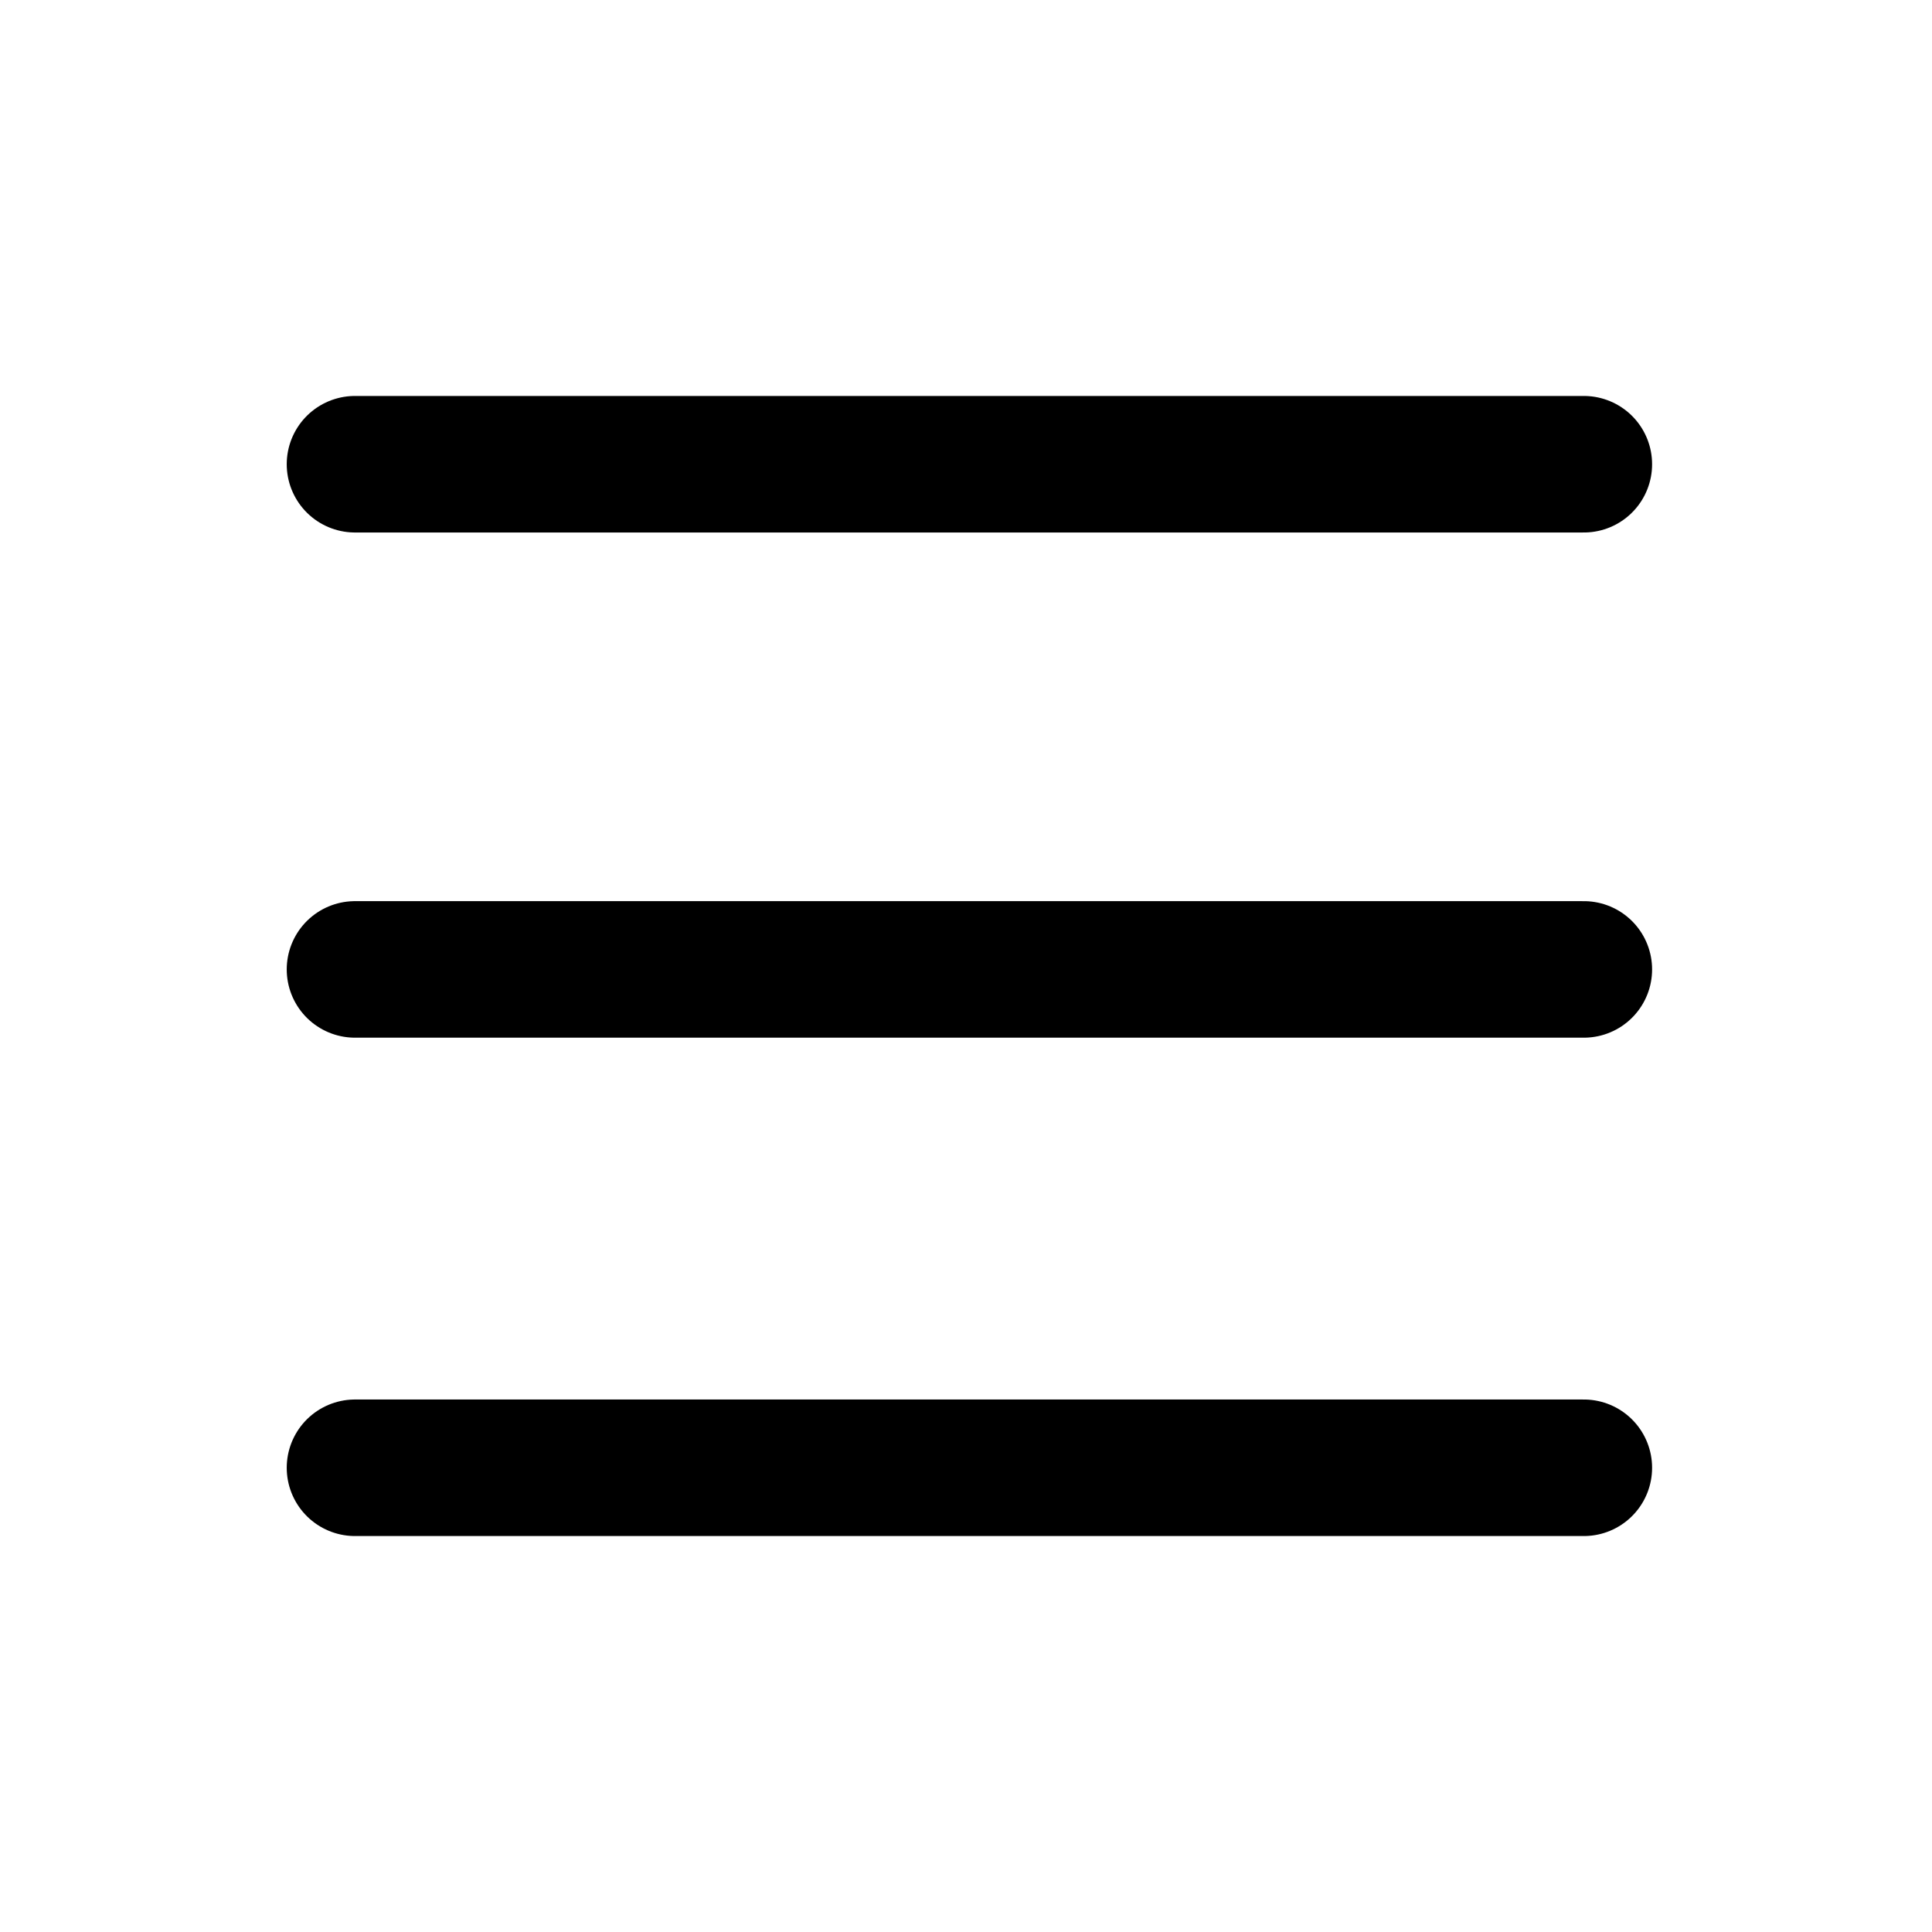
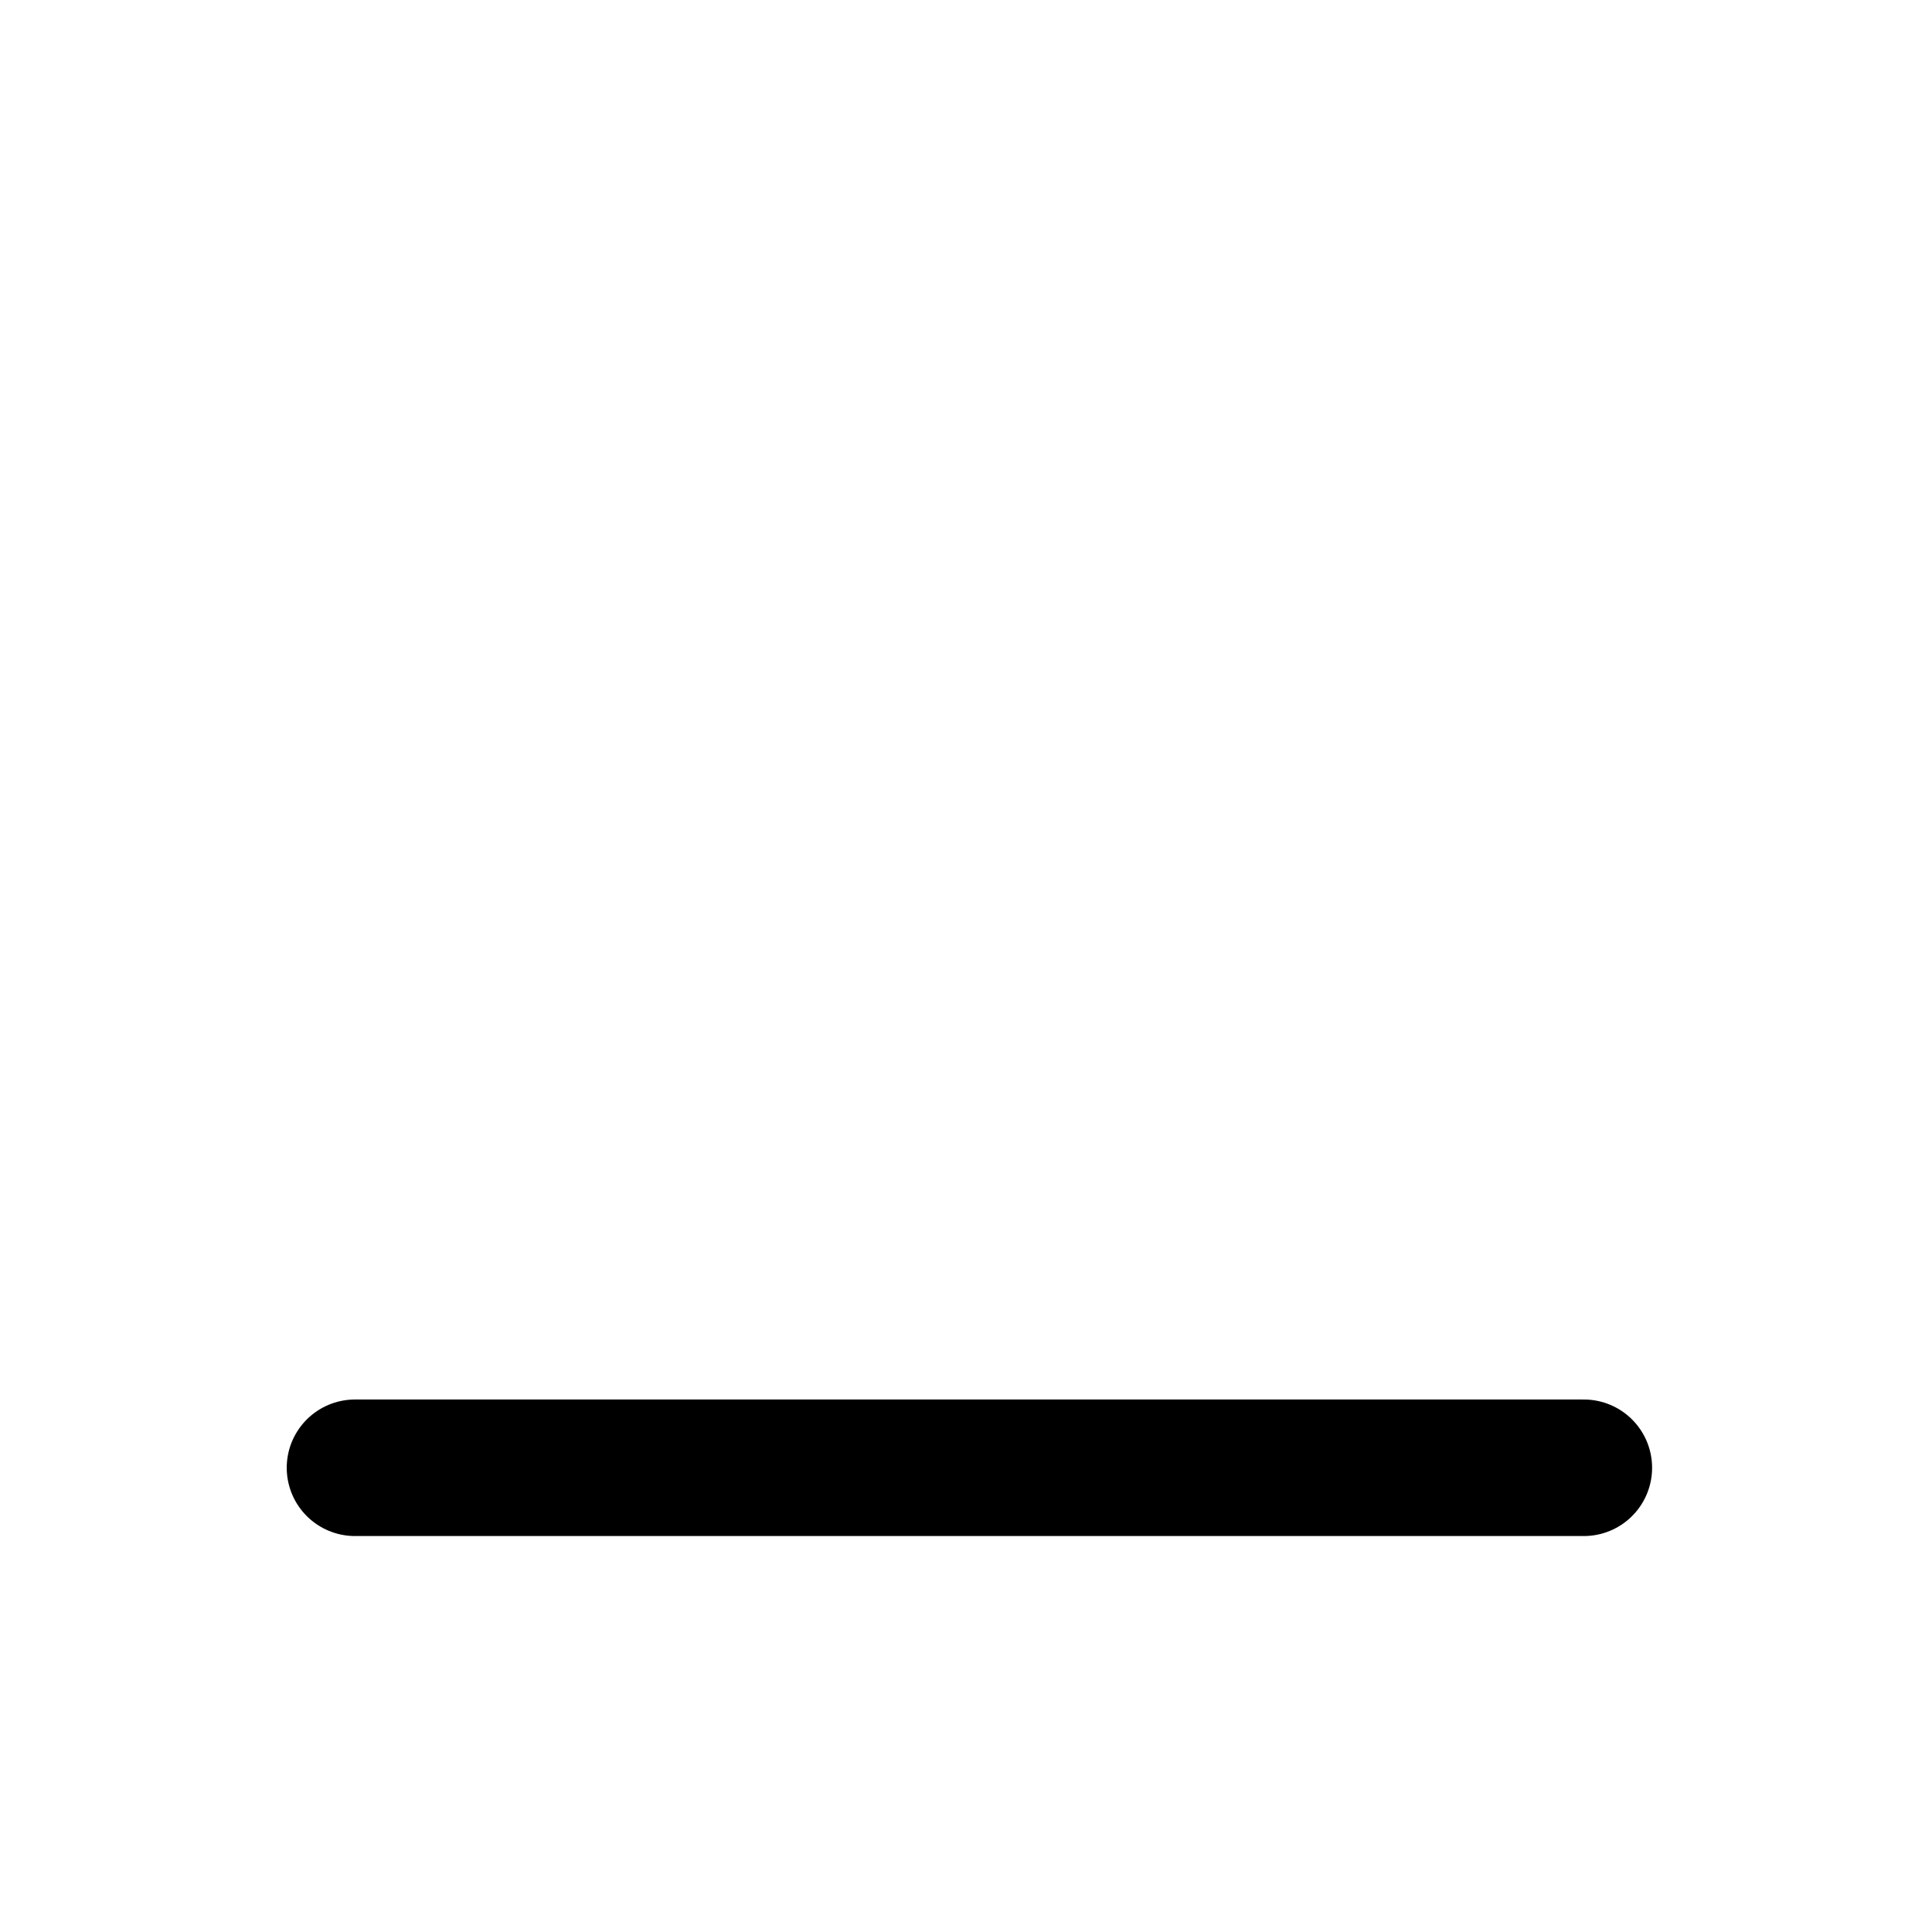
<svg xmlns="http://www.w3.org/2000/svg" version="1.1" id="Editable-line" x="0" y="0" viewBox="0 0 28.3 28.3" xml:space="preserve">
  <style>.st0{fill:none;stroke:#000;stroke-width:2;stroke-linecap:round;stroke-linejoin:round;stroke-miterlimit:10}</style>
-   <path id="XMLID_103_" class="st0" d="M5.2 14.2h18" />
  <path id="XMLID_102_" class="st0" d="M5.2 21.5h18" />
-   <path id="XMLID_101_" class="st0" d="M5.2 6.8h18" />
</svg>